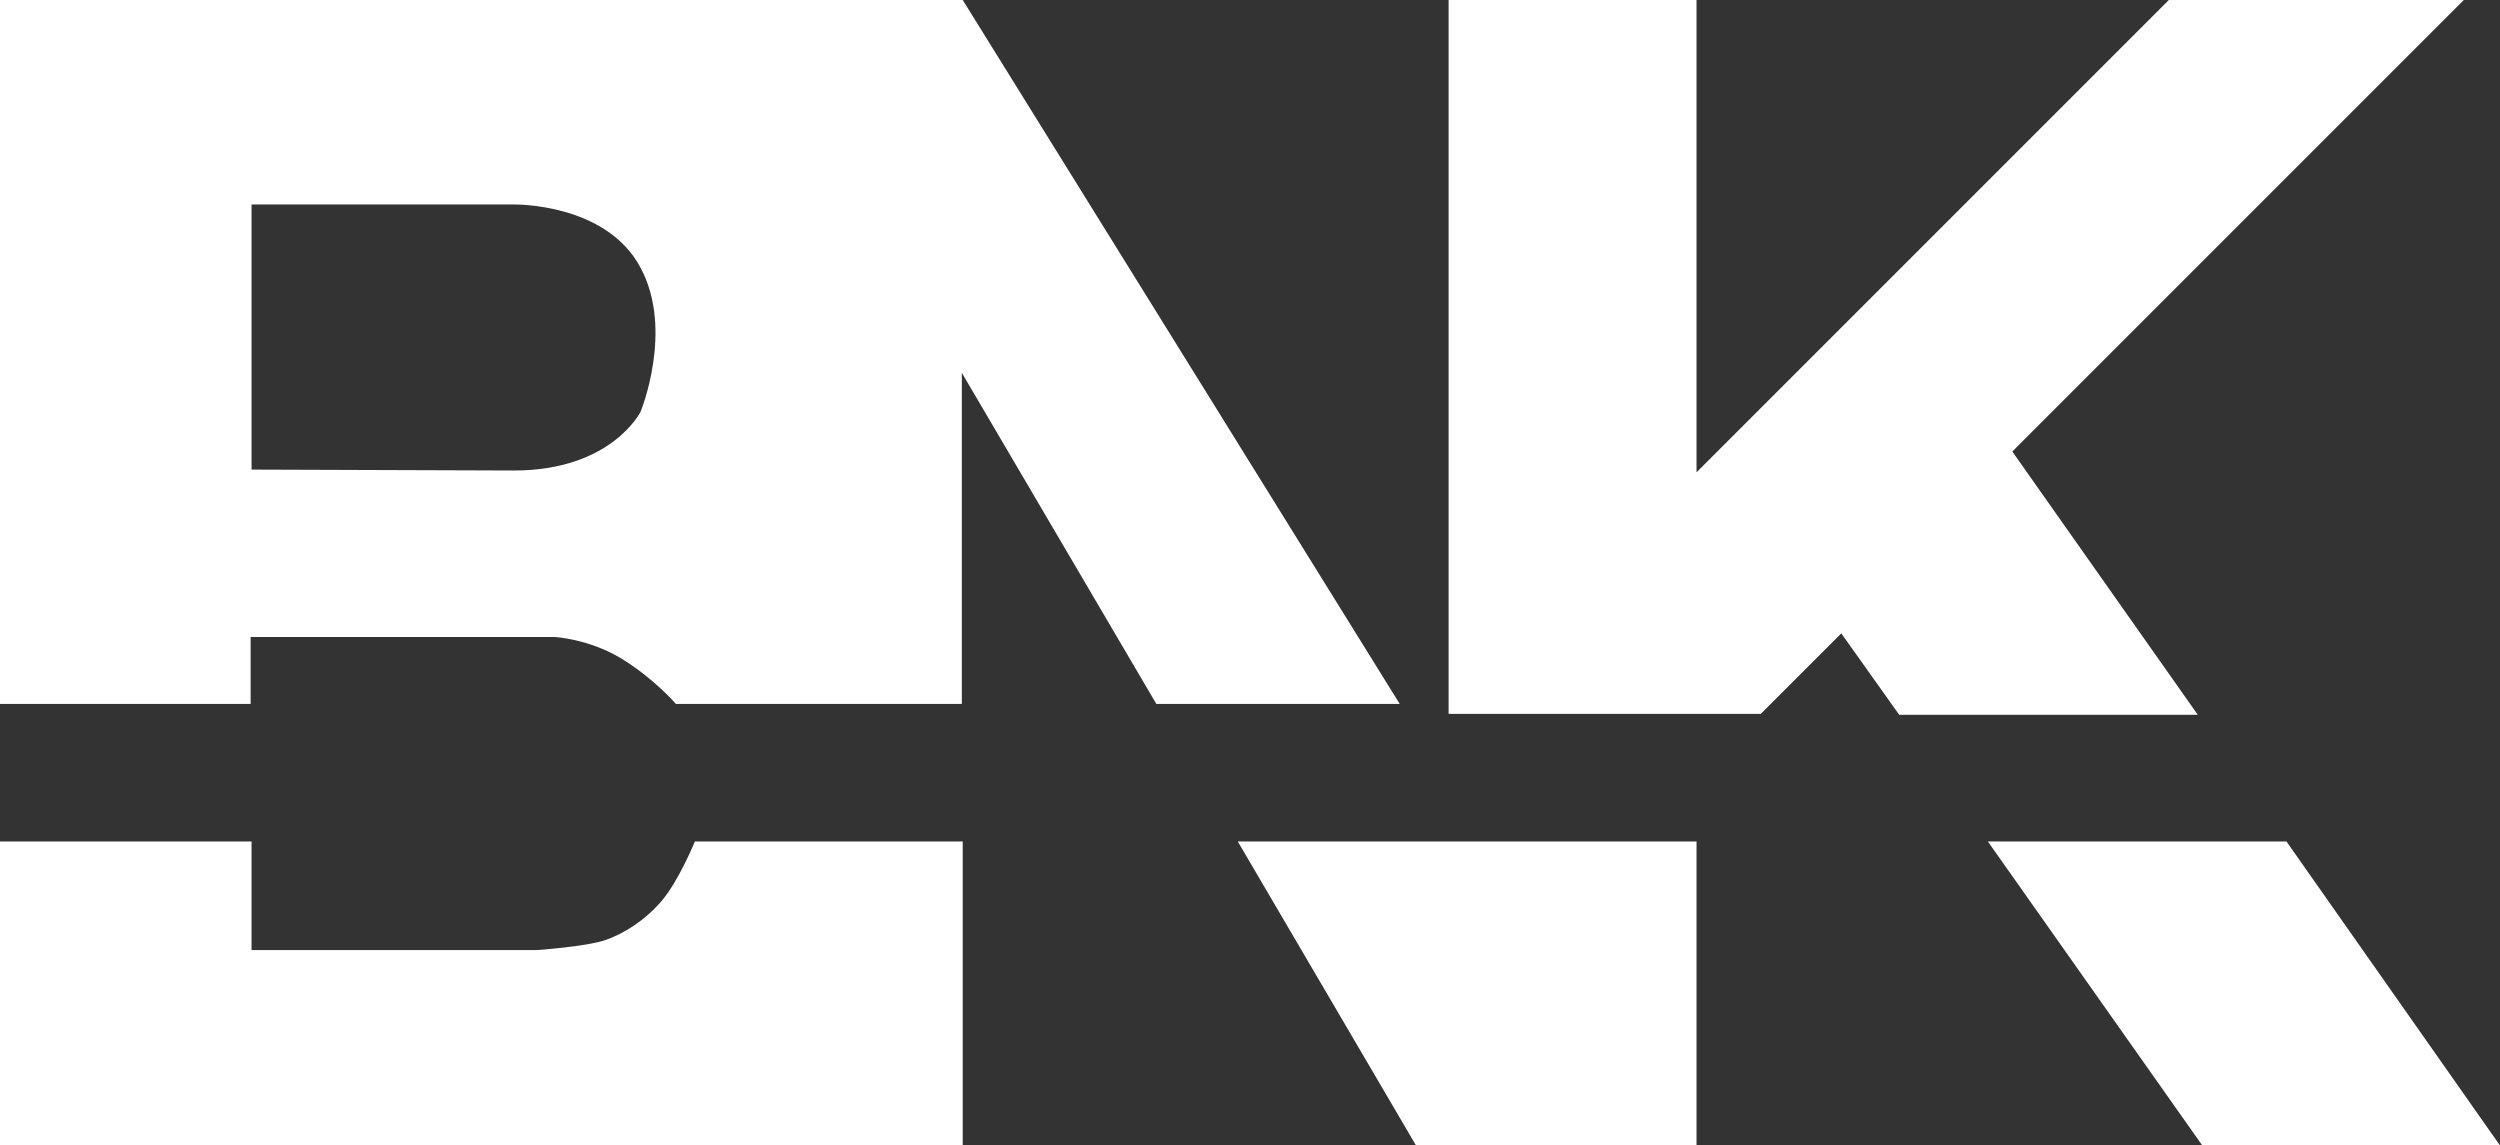
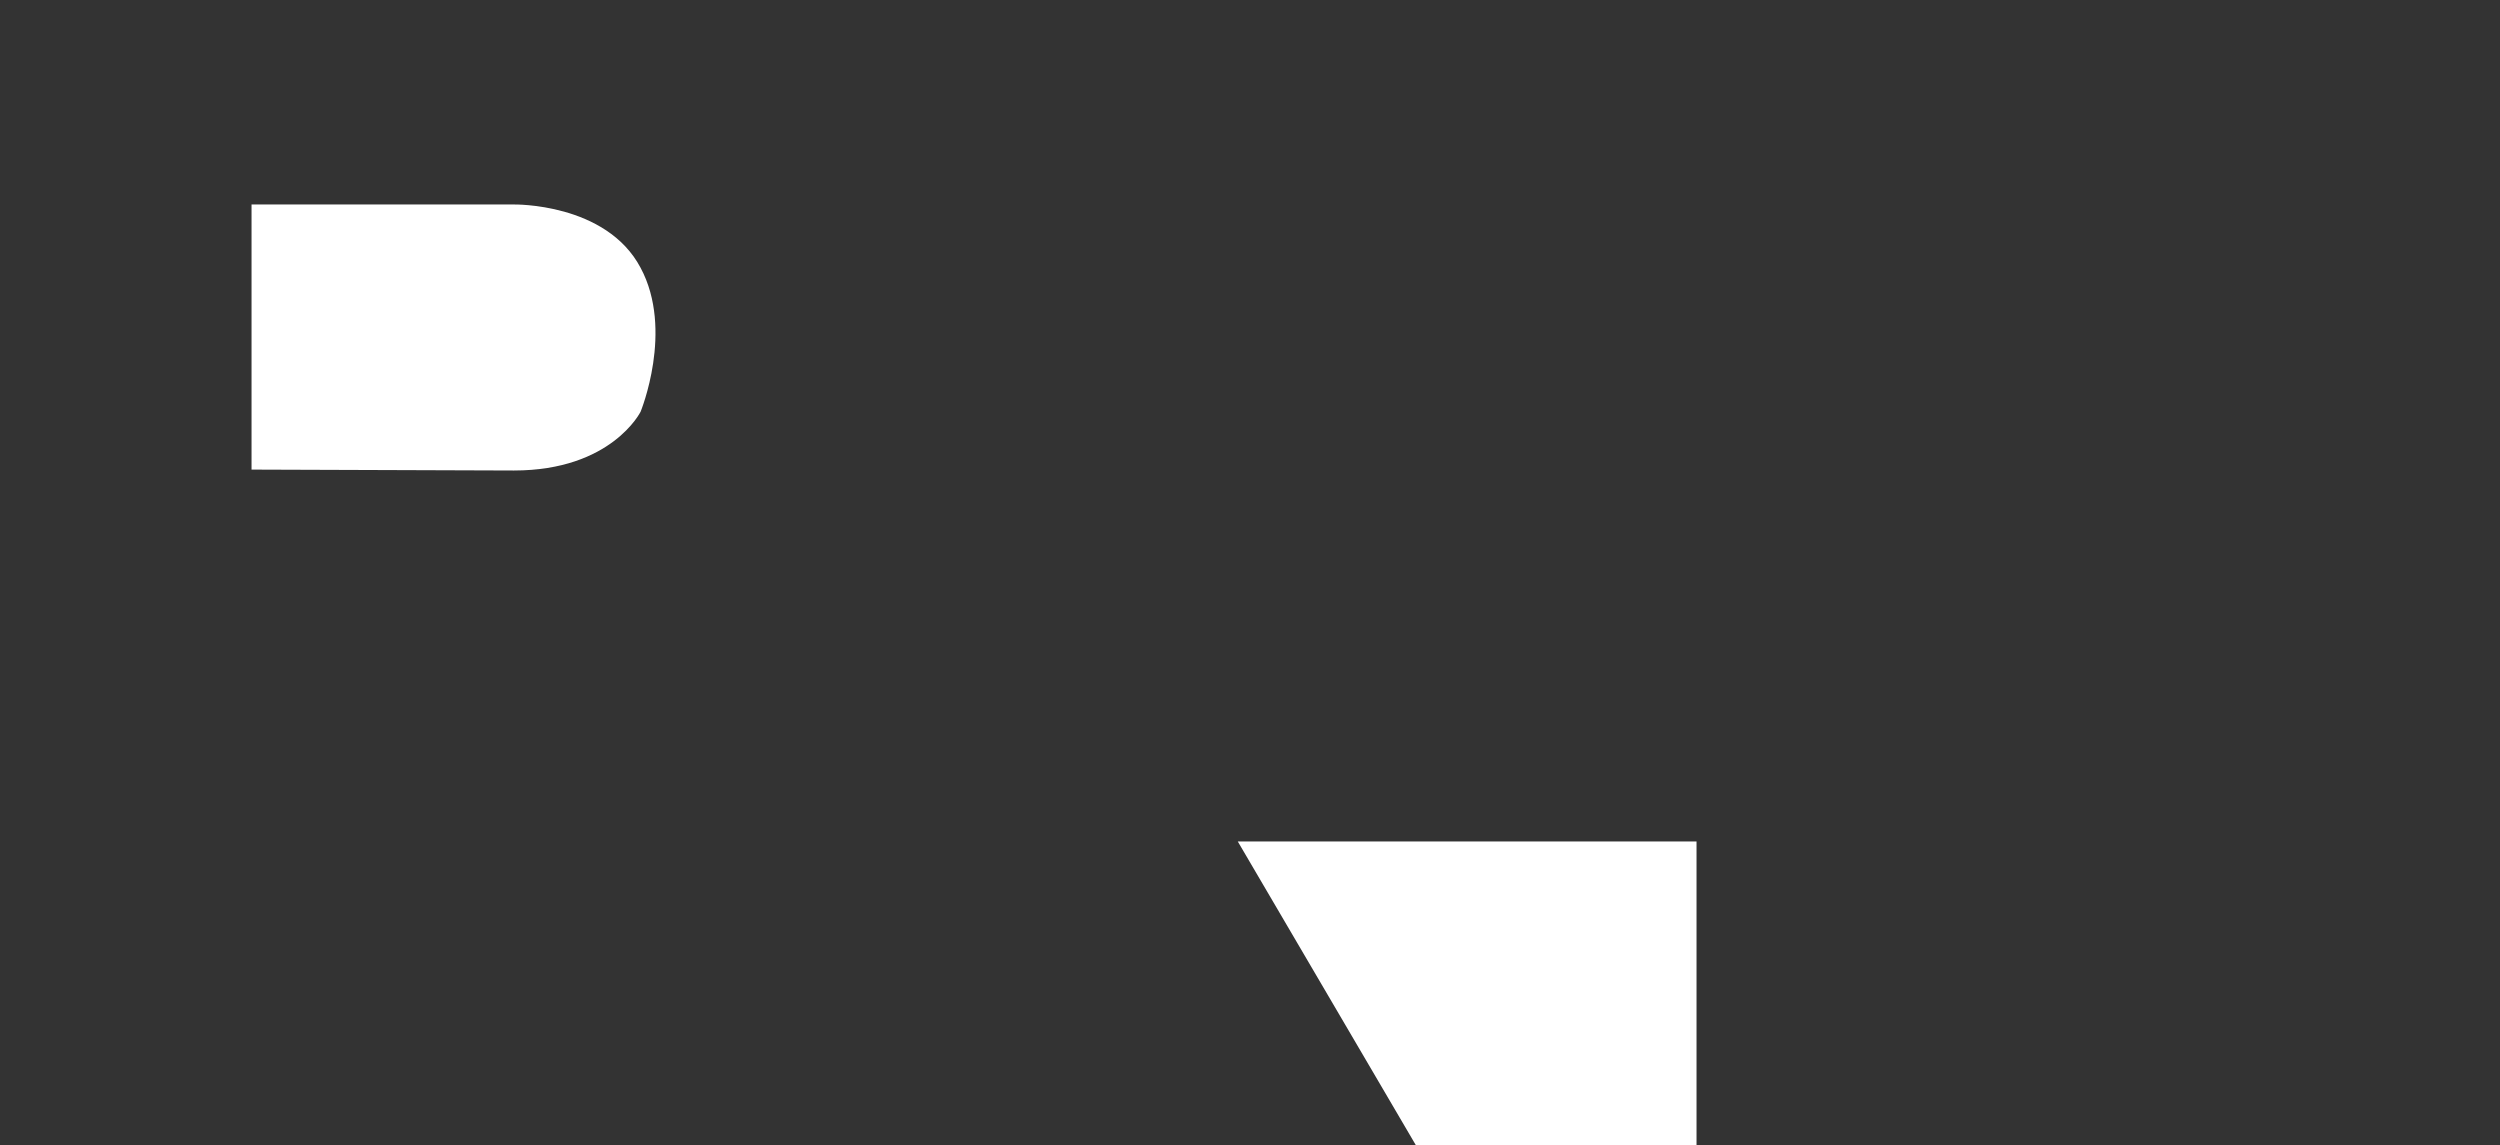
<svg xmlns="http://www.w3.org/2000/svg" version="1.1" id="Calque_1" x="0px" y="0px" viewBox="0 0 276.3 126.6" style="enable-background:new 0 0 276.3 126.6;" xml:space="preserve">
  <rect x="0" y="0" width="276.3" height="126.6" fill="#333333" stroke="none" />
  <style type="text/css">
	.st0{fill-rule:evenodd;clip-rule:evenodd;fill:#FFFFFF;}
</style>
  <g id="Calque_2_1_">
    <g id="Calque_1-2">
-       <path class="st0" d="M0,0h106.4l48.3,77.8h-26.9l-21.5-36.6v36.6H74.7c0,0-2.4-2.8-6-5s-7.4-2.4-7.4-2.4H27.7v7.4H0V0 M27.8,51.9    V22.6l29,0c0,0,10.2-0.2,14,7c3.7,6.9,0,15.9,0,15.9s-3.2,6.5-14,6.5L27.8,51.9z" />
-       <polyline class="st0" points="187.5,52.2 239.7,0 272.3,0 222.4,49.9 242.9,79 209.9,79 203.5,70 194.6,78.9 160.1,78.9 160.1,0     187.5,0 187.5,52.2   " />
+       <path class="st0" d="M0,0h106.4h-26.9l-21.5-36.6v36.6H74.7c0,0-2.4-2.8-6-5s-7.4-2.4-7.4-2.4H27.7v7.4H0V0 M27.8,51.9    V22.6l29,0c0,0,10.2-0.2,14,7c3.7,6.9,0,15.9,0,15.9s-3.2,6.5-14,6.5L27.8,51.9z" />
      <polyline class="st0" points="136.8,93 187.5,93 187.5,126.6 156.5,126.6 136.8,93   " />
-       <polyline class="st0" points="276.3,126.6 243.4,126.6 219.7,93 252.7,93 276.3,126.6   " />
-       <path class="st0" d="M106.4,93v33.6H0V93h27.8v12h31.6c0,0,5.5-0.4,7.5-1.1s4.3-2.1,6.2-4.3s3.7-6.6,3.7-6.6H106.4" />
    </g>
  </g>
</svg>